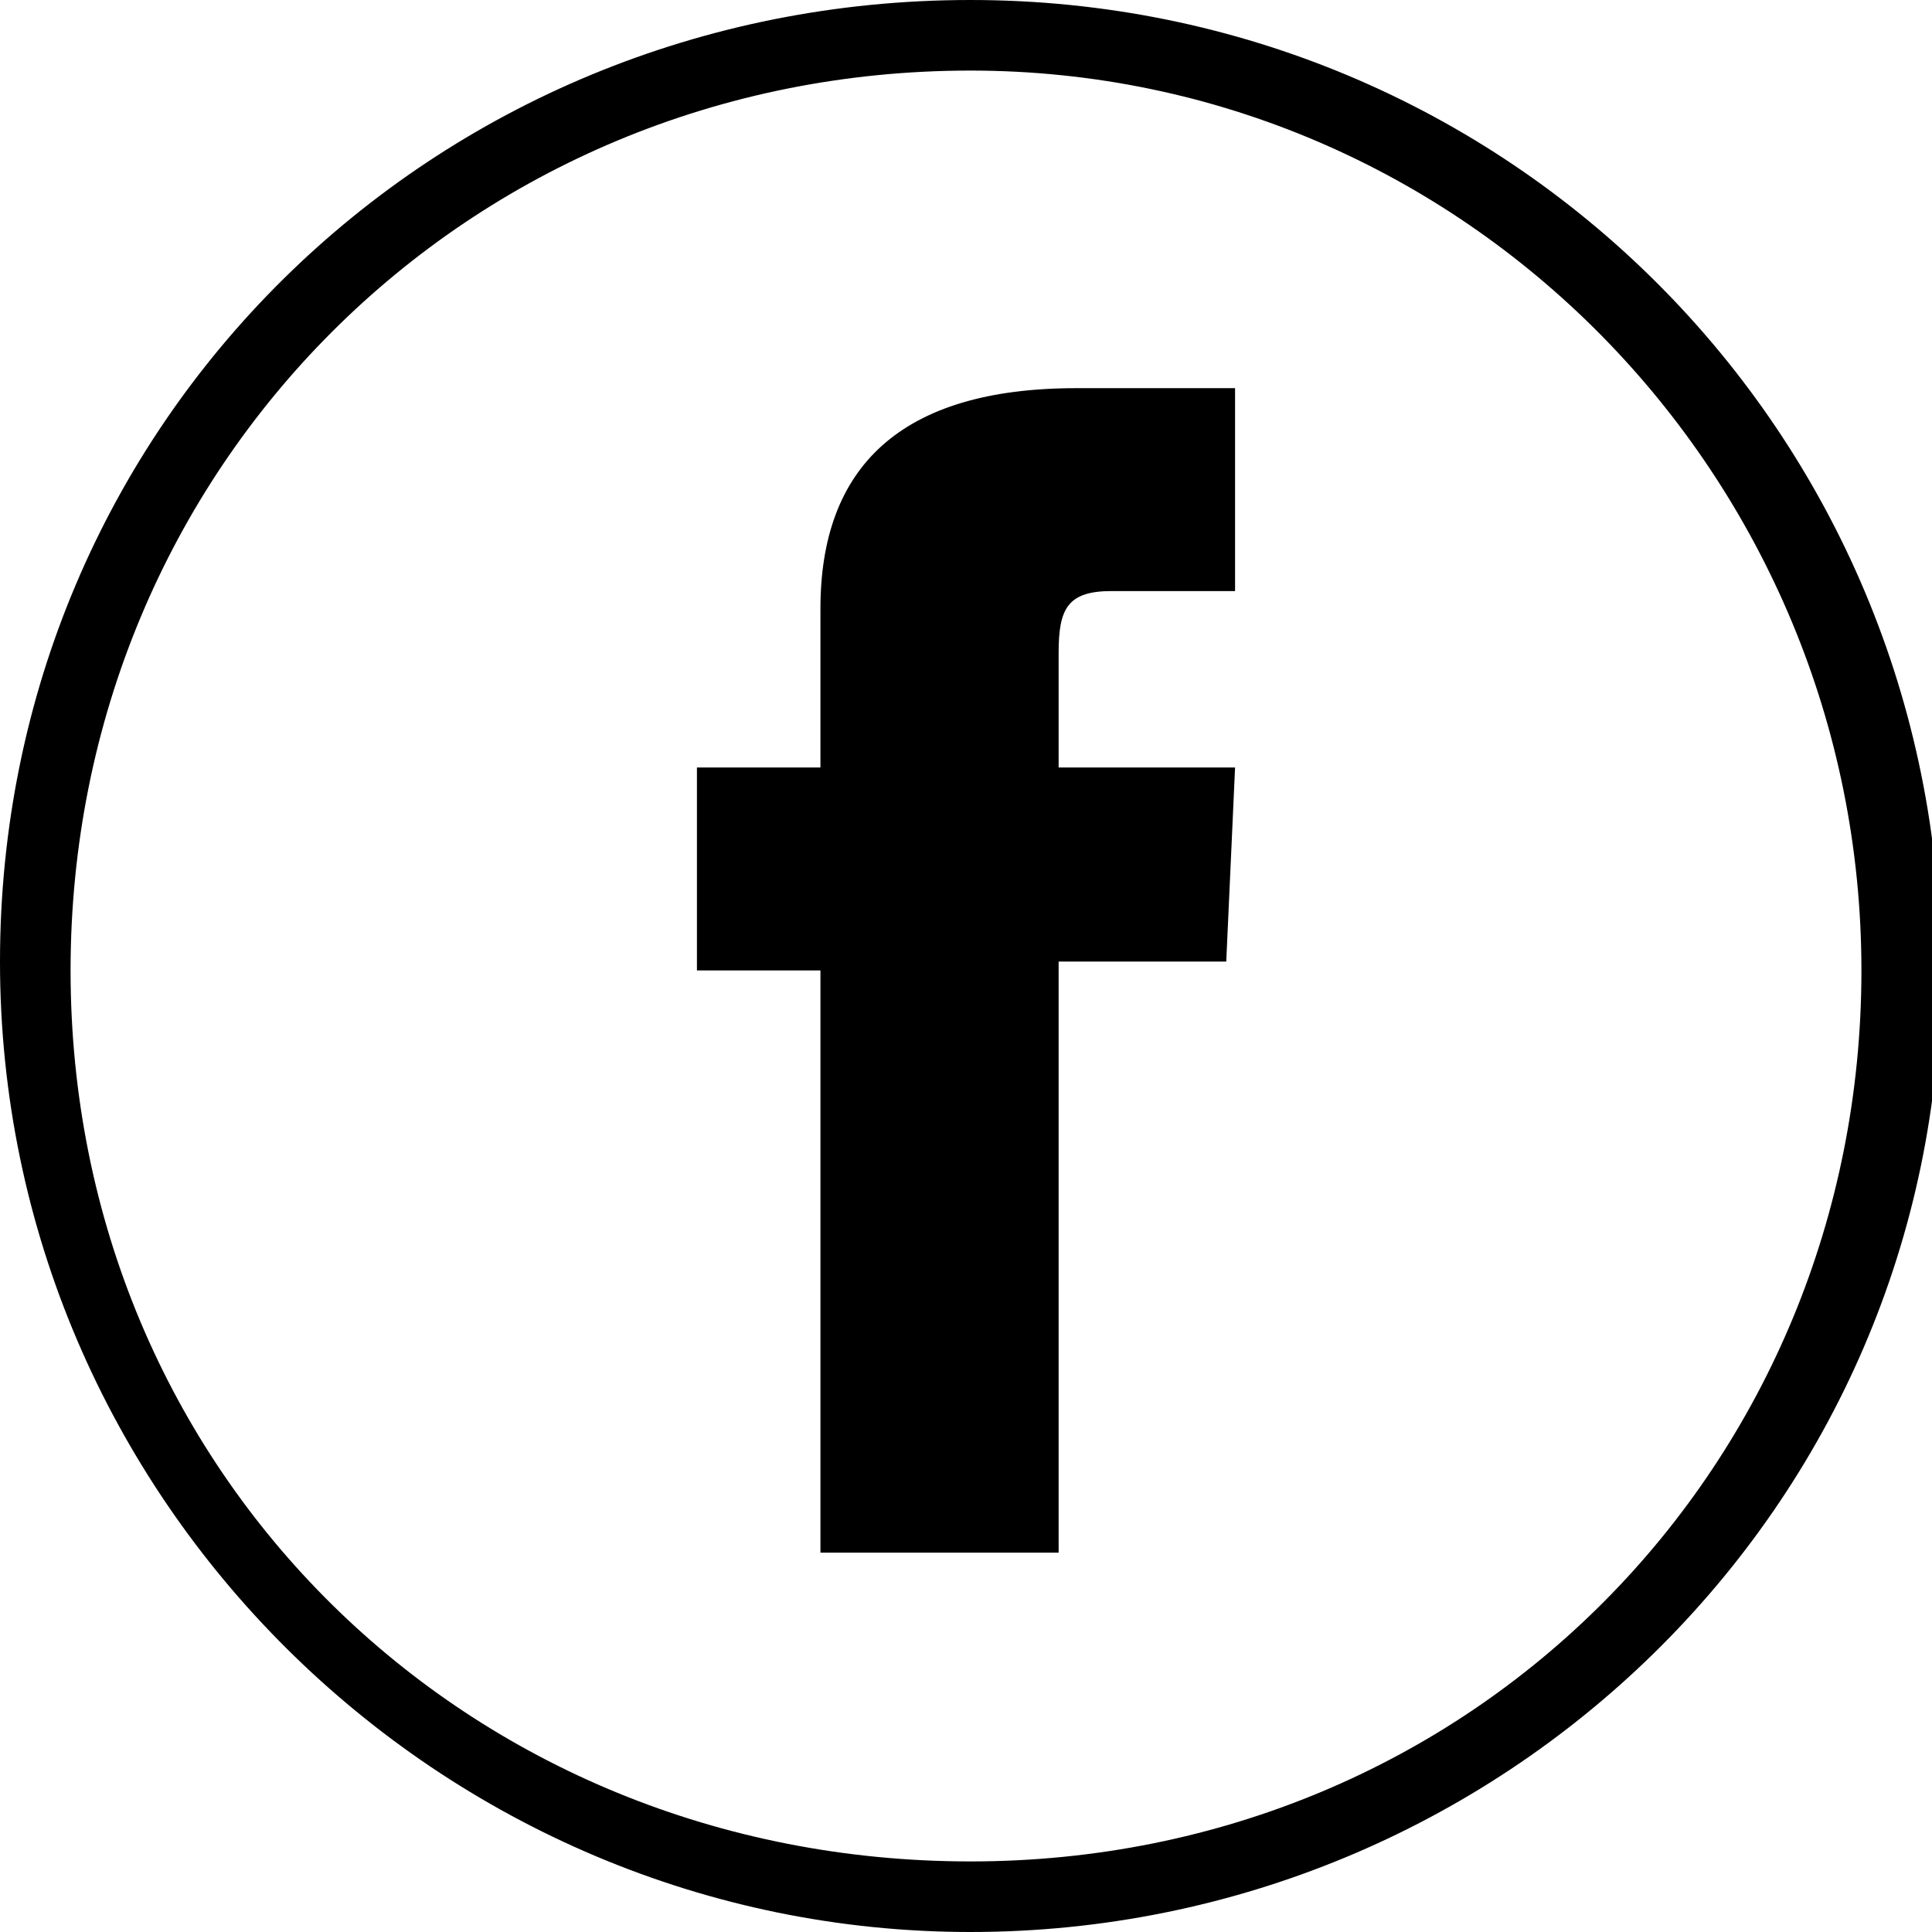
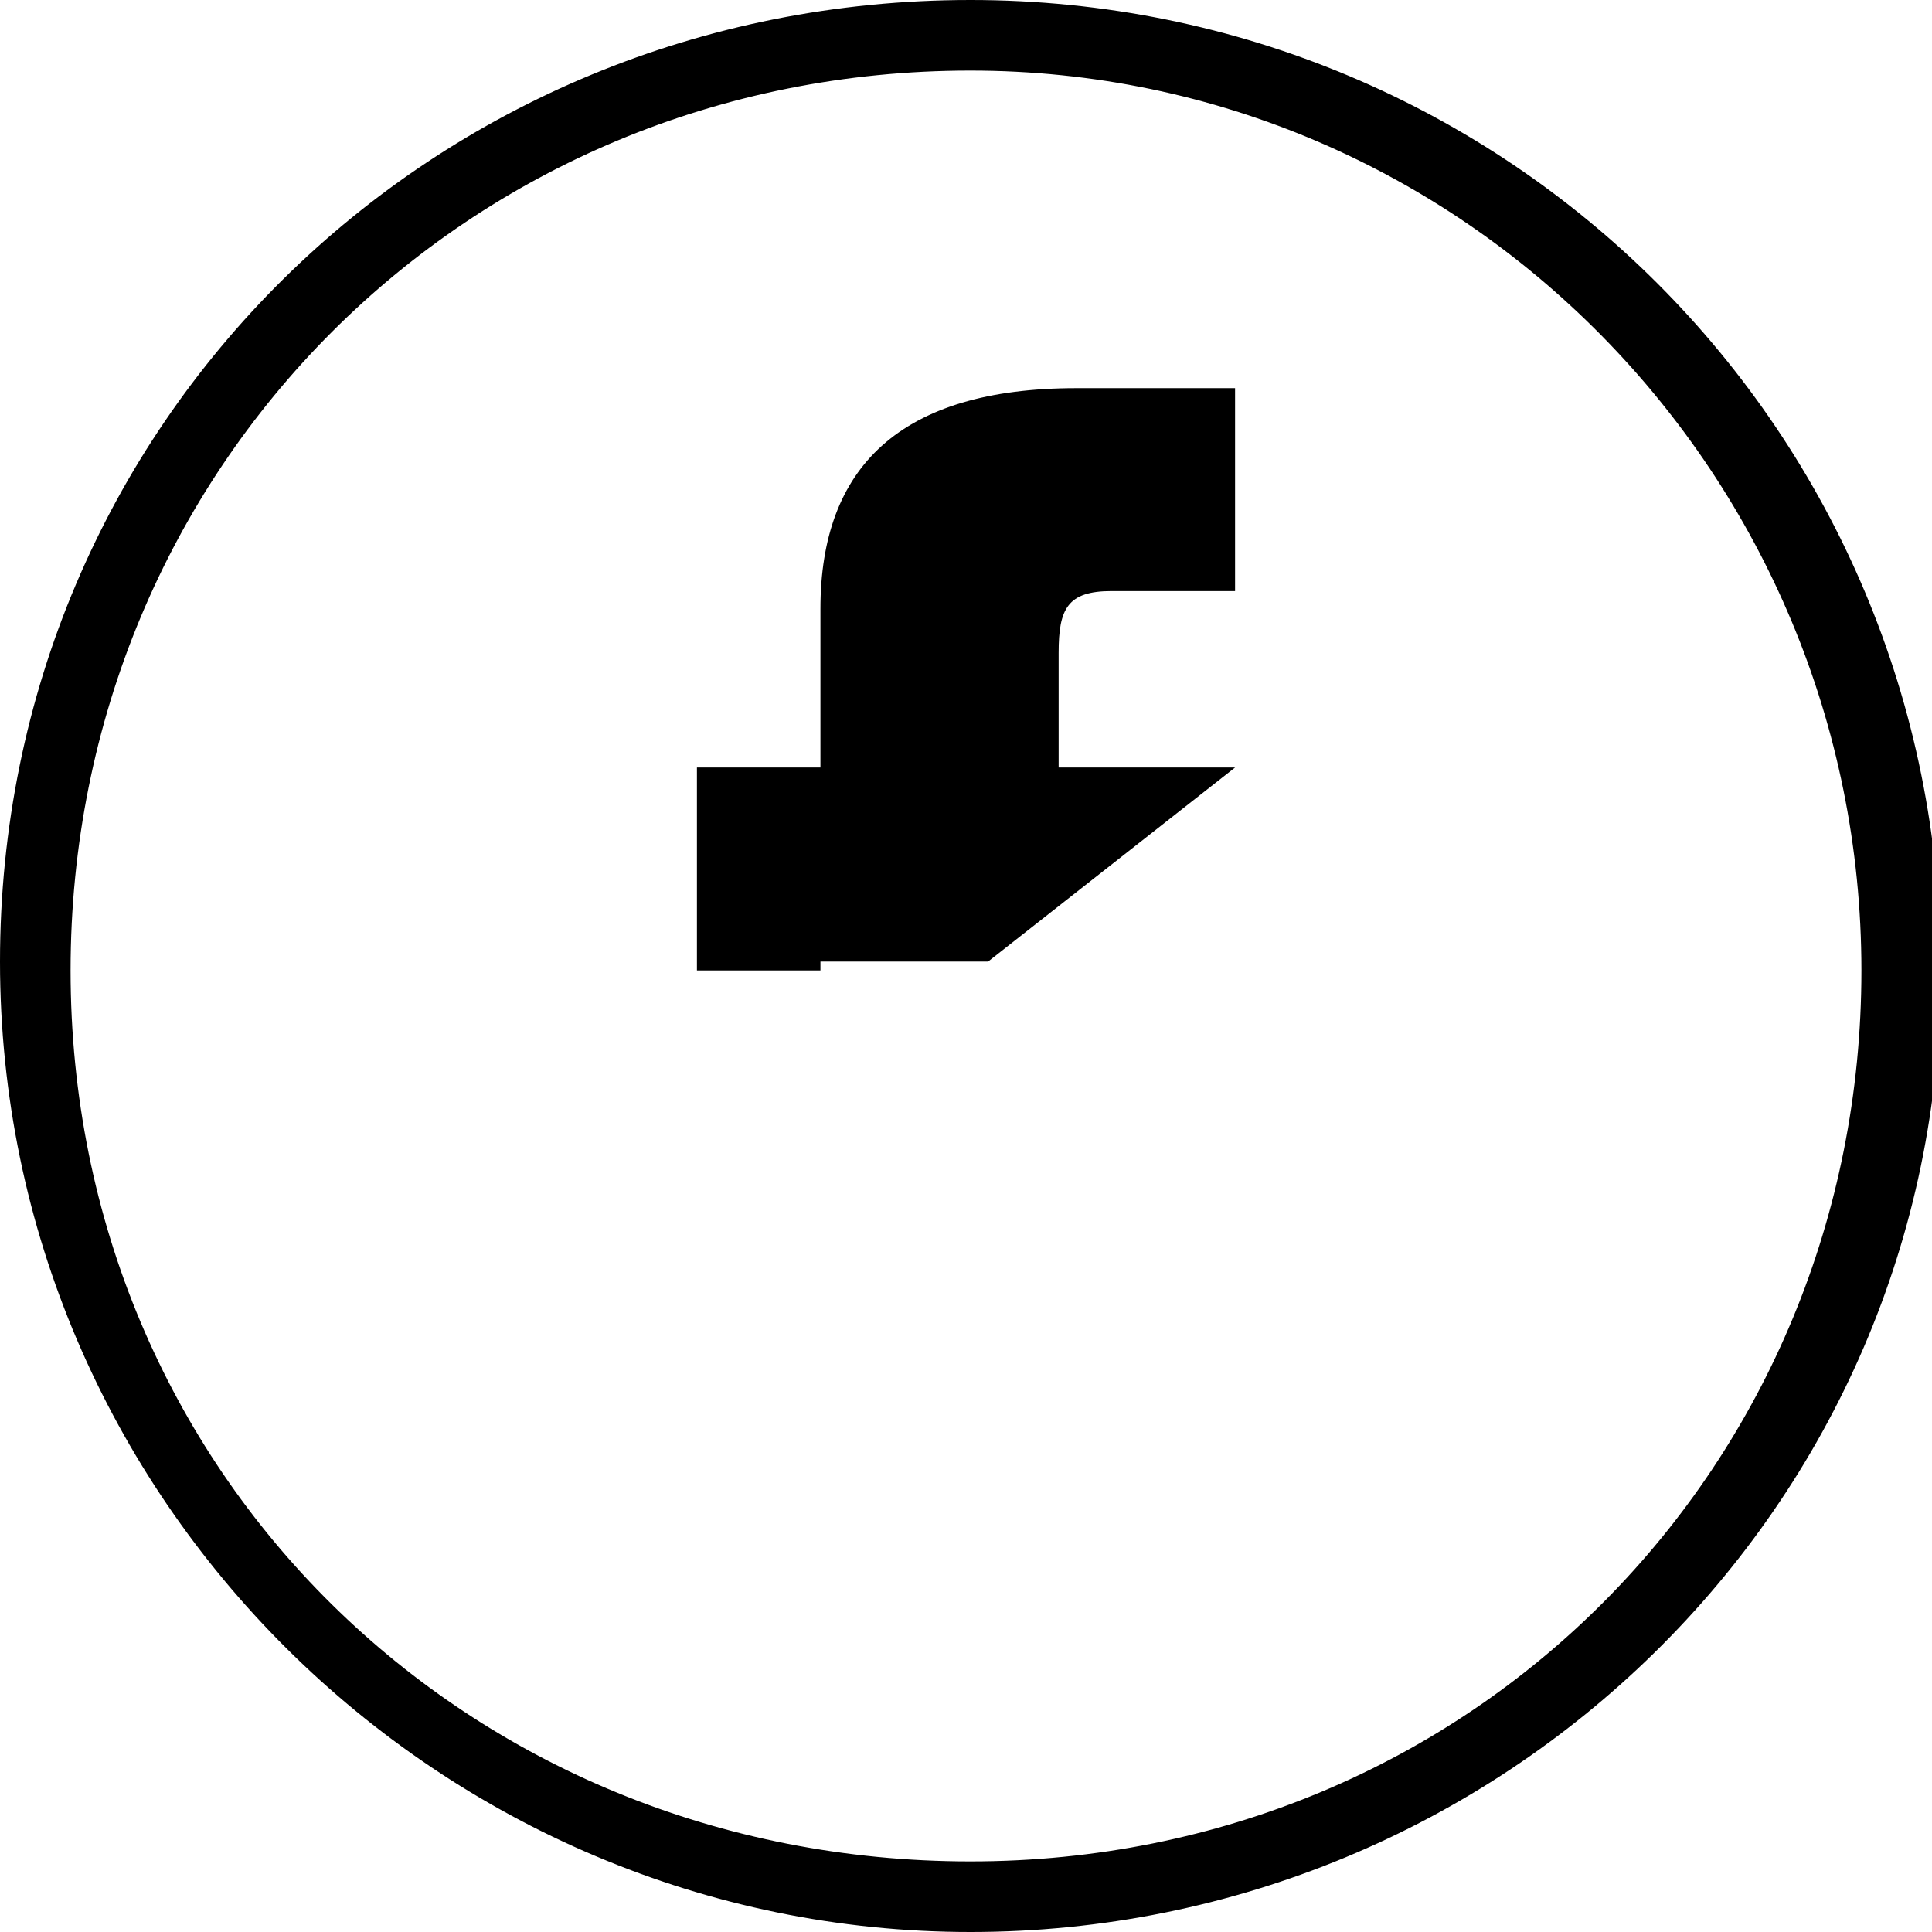
<svg xmlns="http://www.w3.org/2000/svg" version="1.1" id="Livello_1" x="0px" y="0px" viewBox="0 0 21.9 21.9" style="enable-background:new 0 0 21.9 21.9;" xml:space="preserve">
  <title>facebook</title>
-   <path d="M11,21.9c-6,0-11-4.9-11-11S4.9,0,11,0s11,4.9,11,11S17,21.9,11,21.9z M11,0.8C5.3,0.8,0.8,5.3,0.8,11S5.3,21.1,11,21.1  S21.1,16.6,21.1,11S16.6,0.8,11,0.8z M9.3,17.6H12v-6.7h1.9L14,8.7H12V7.4c0-0.5,0.1-0.7,0.6-0.7H14V4.4h-1.8c-2,0-2.9,0.9-2.9,2.5  v1.8H7.9v2.3h1.4V17.6z" />
+   <path d="M11,21.9c-6,0-11-4.9-11-11S4.9,0,11,0s11,4.9,11,11S17,21.9,11,21.9z M11,0.8C5.3,0.8,0.8,5.3,0.8,11S5.3,21.1,11,21.1  S21.1,16.6,21.1,11S16.6,0.8,11,0.8z M9.3,17.6v-6.7h1.9L14,8.7H12V7.4c0-0.5,0.1-0.7,0.6-0.7H14V4.4h-1.8c-2,0-2.9,0.9-2.9,2.5  v1.8H7.9v2.3h1.4V17.6z" />
</svg>